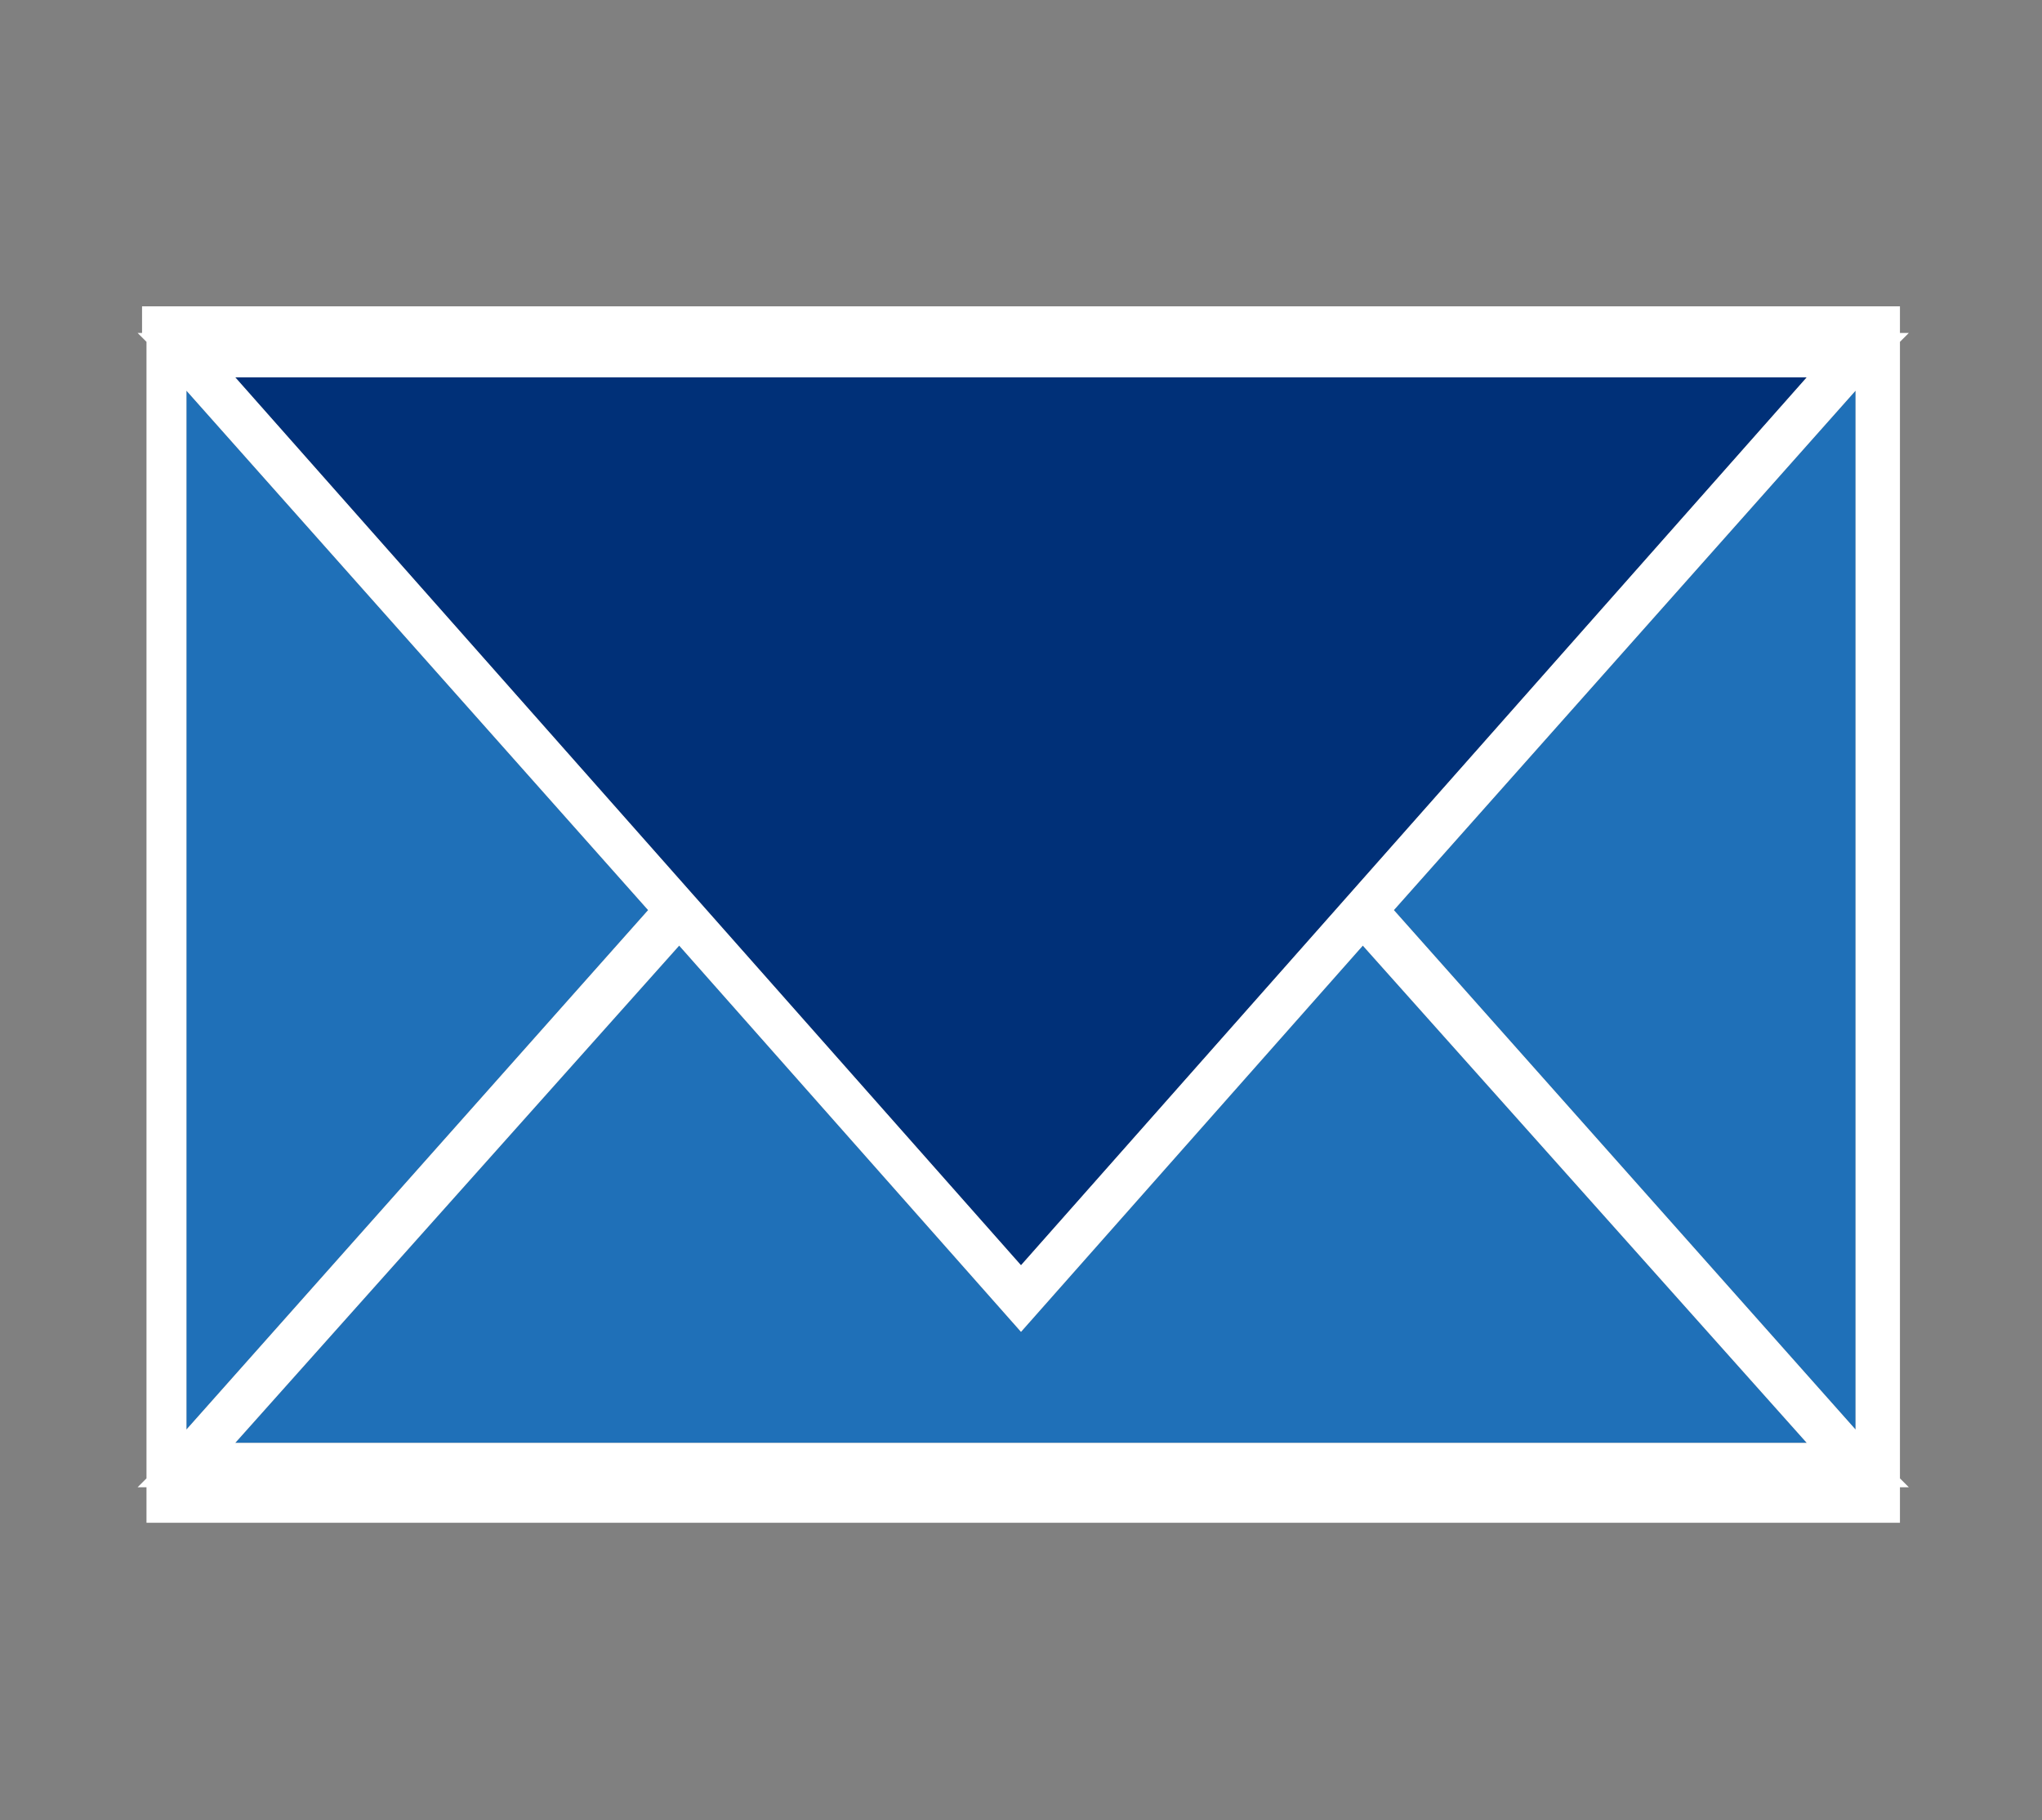
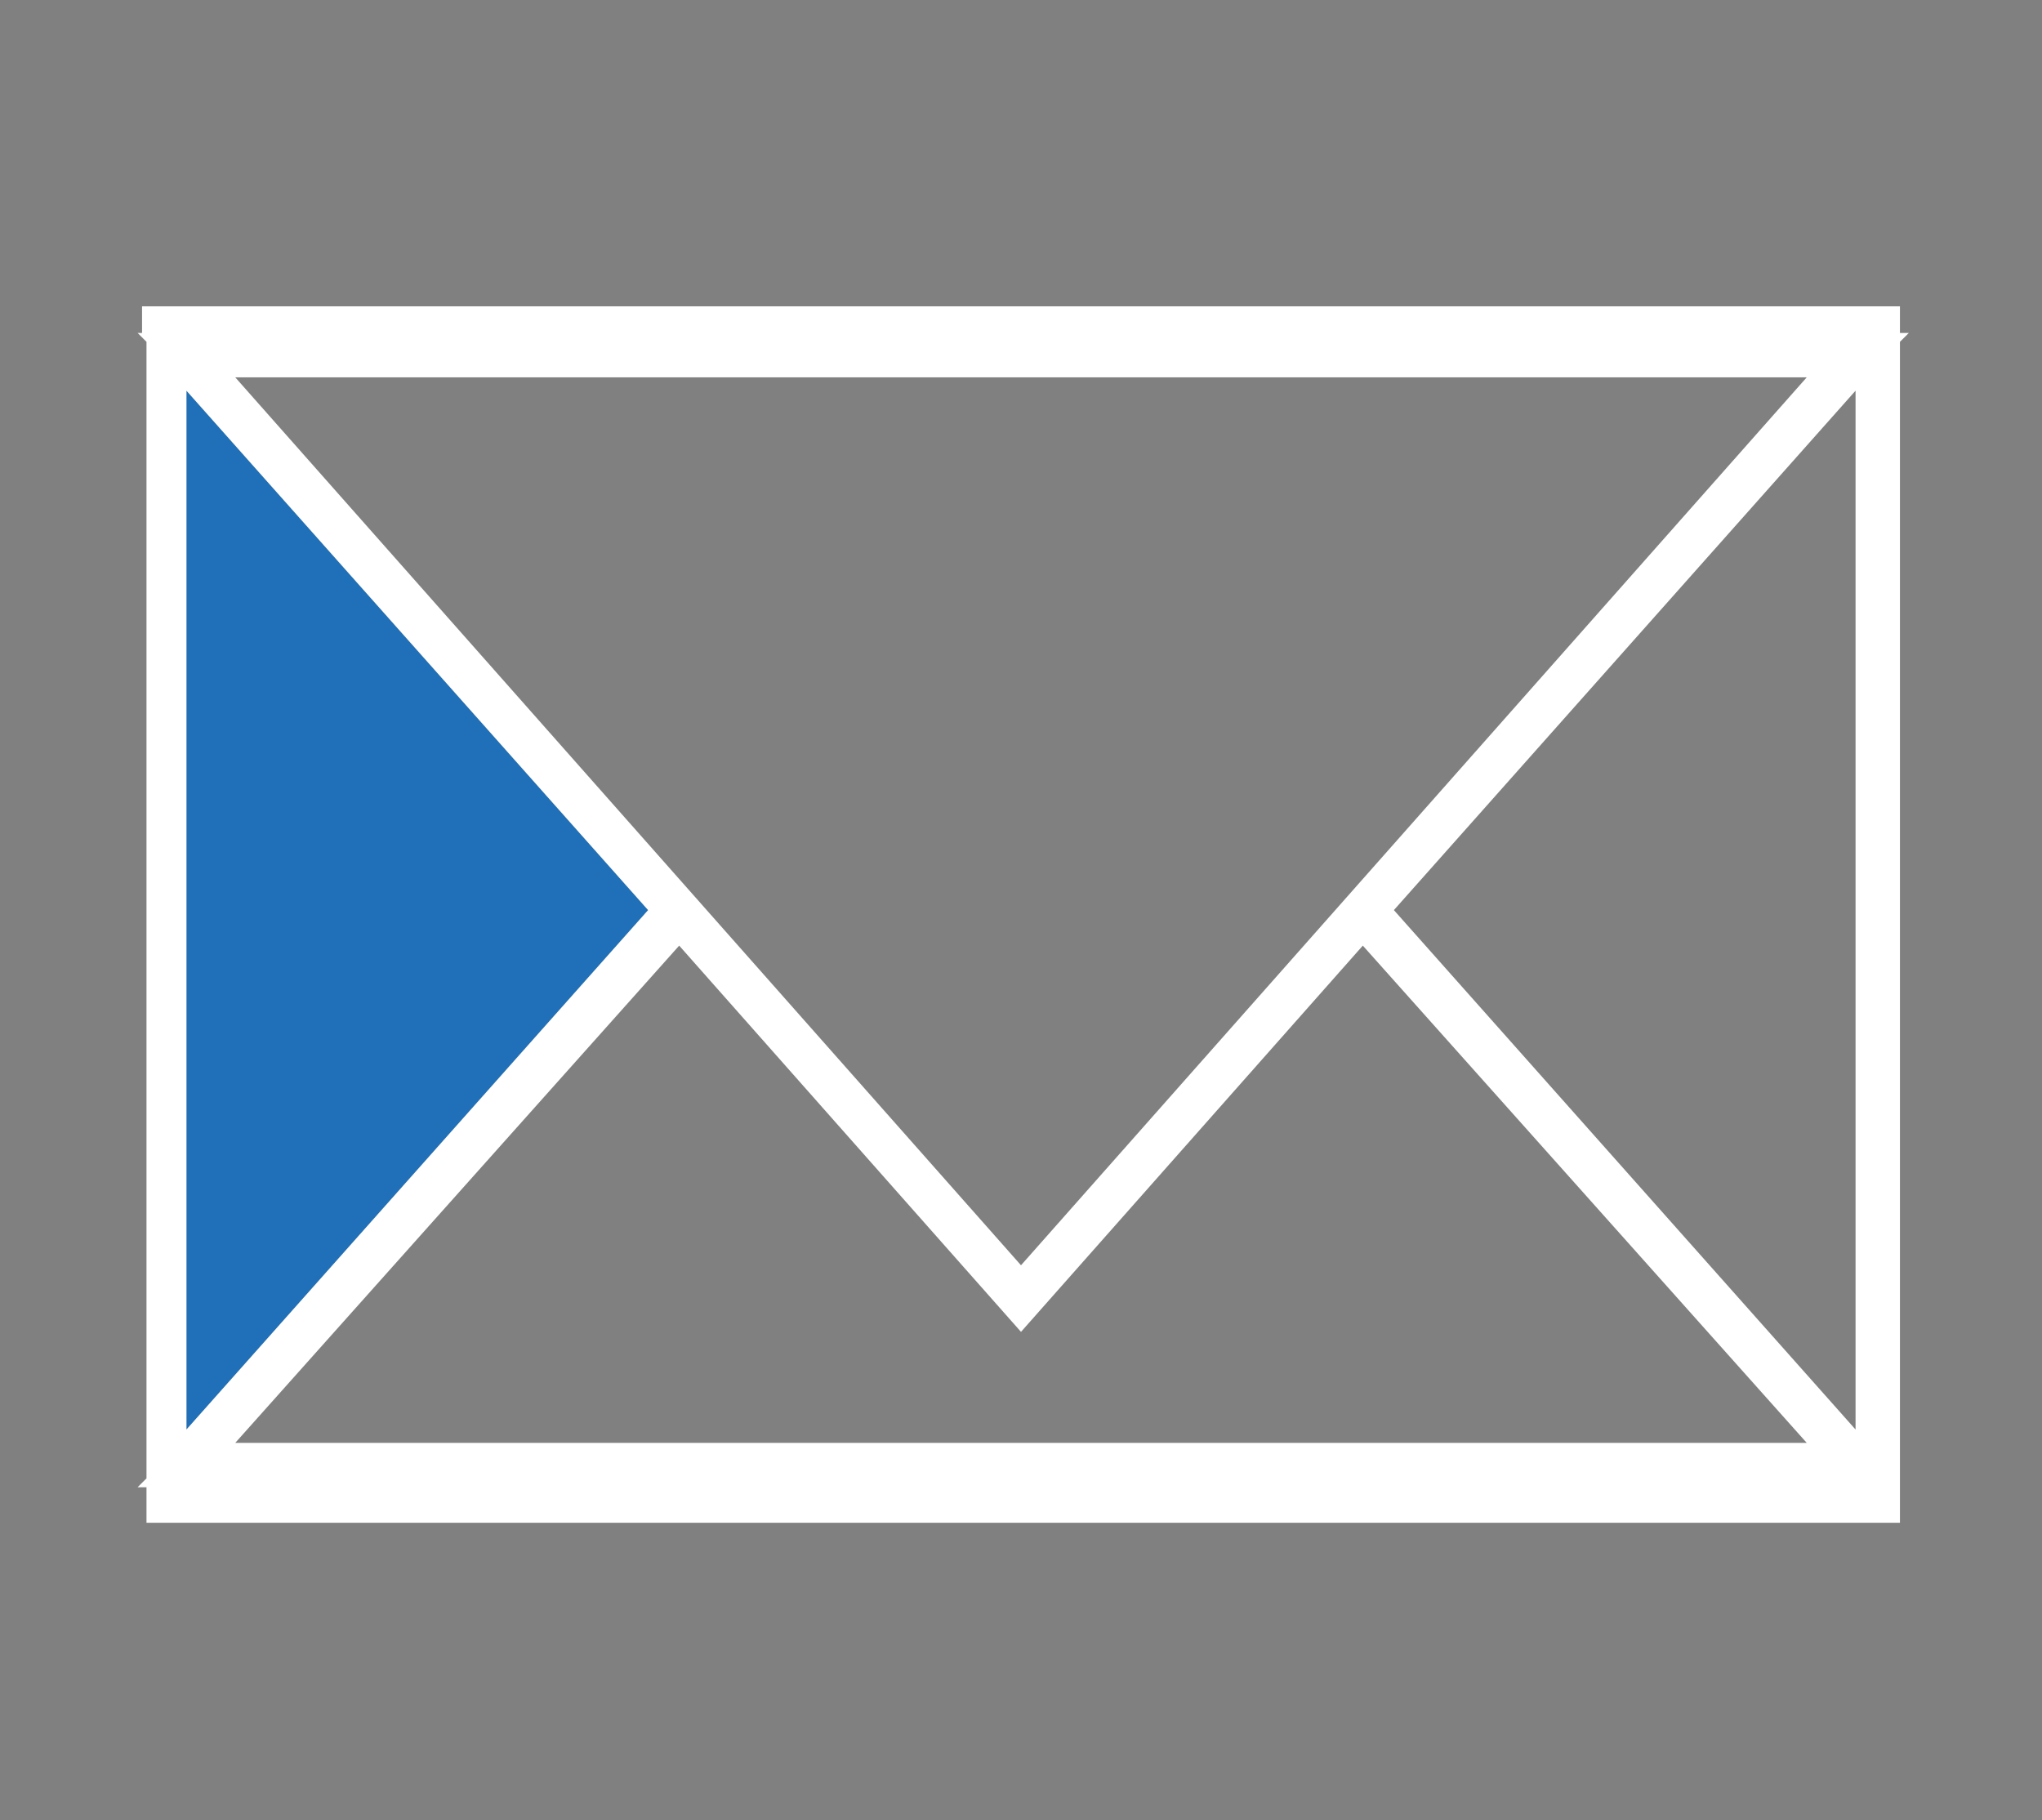
<svg xmlns="http://www.w3.org/2000/svg" version="1.1" id="Layer_1" x="0px" y="0px" viewBox="0 0 46 41" style="enable-background:new 0 0 46 41;" xml:space="preserve">
  <rect x="0" y="0" width="46" height="41" fill="#808080" stroke="none" />
  <style type="text/css">
	.st0{fill:#1F70B8;}
	.st1{fill:#003078;}
	.st2{fill:#FFFFFF;}
</style>
  <g>
-     <polygon class="st0" points="41.8,8.8 31.4,20.5 41.8,32.2  " />
-     <polygon class="st0" points="23,30 15.3,21.3 5.3,32.5 40.7,32.5 30.7,21.3  " />
    <polygon class="st0" points="4.2,32.2 14.6,20.5 4.2,8.8  " />
  </g>
-   <polygon class="st1" points="23,28.5 40.7,8.5 5.3,8.5 " />
-   <path class="st2" d="M42.8,33.3V7.7l0.2-0.2h-0.2V6.9H3.2v0.6H3.1l0.2,0.2v25.6l-0.2,0.2h0.2v0.8h39.5v-0.8h0.2L42.8,33.3z   M41.8,32.2L31.4,20.5L41.8,8.8V32.2z M40.7,8.5L23,28.5L5.3,8.5H40.7z M23,30l7.7-8.7l10,11.2H5.3l10-11.2L23,30z M4.2,8.8  l10.4,11.7L4.2,32.2V8.8z" />
+   <path class="st2" d="M42.8,33.3V7.7l0.2-0.2h-0.2V6.9H3.2v0.6H3.1l0.2,0.2v25.6l-0.2,0.2h0.2v0.8h39.5v-0.8L42.8,33.3z   M41.8,32.2L31.4,20.5L41.8,8.8V32.2z M40.7,8.5L23,28.5L5.3,8.5H40.7z M23,30l7.7-8.7l10,11.2H5.3l10-11.2L23,30z M4.2,8.8  l10.4,11.7L4.2,32.2V8.8z" />
</svg>